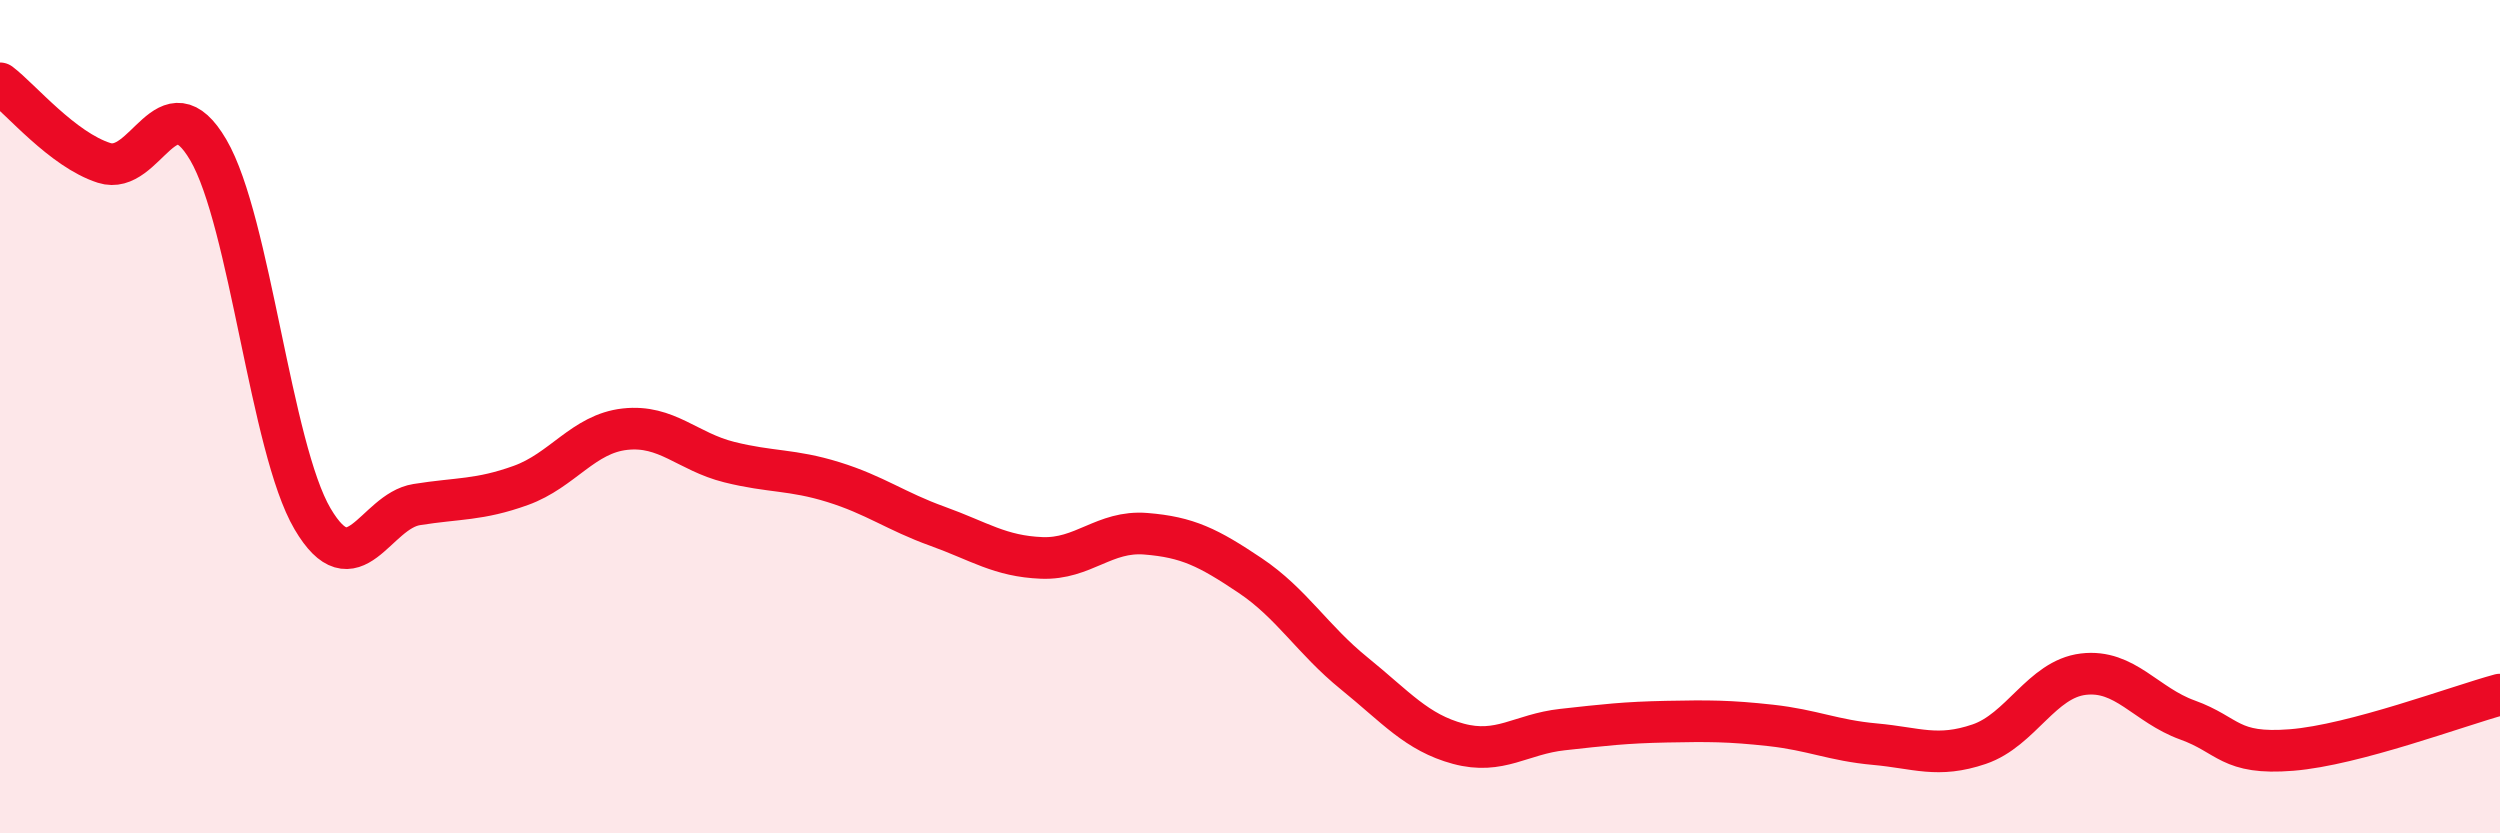
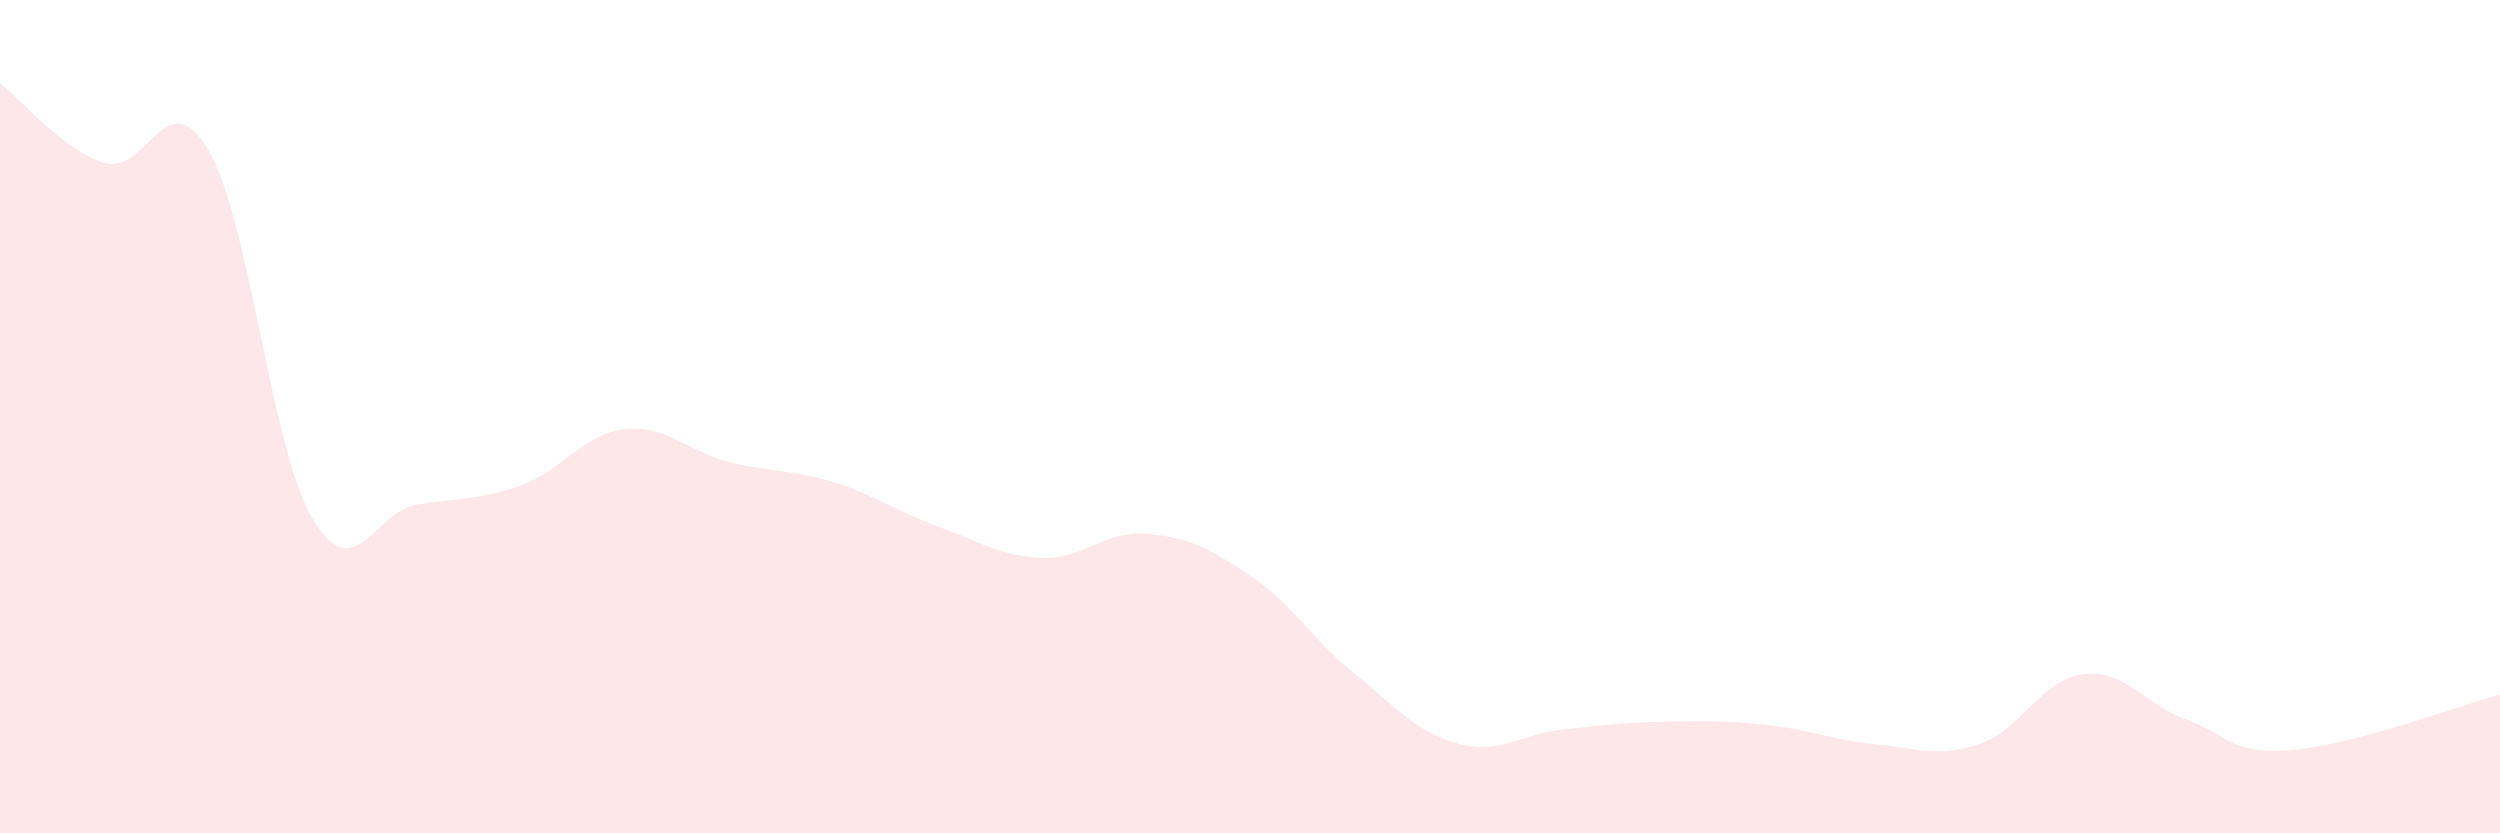
<svg xmlns="http://www.w3.org/2000/svg" width="60" height="20" viewBox="0 0 60 20">
  <path d="M 0,2 C 0.5,2.38 1.5,3.59 2.5,3.91 C 3.5,4.23 4,1.89 5,3.6 C 6,5.31 6.5,10.75 7.5,12.45 C 8.5,14.15 9,12.27 10,12.11 C 11,11.95 11.5,12.01 12.5,11.65 C 13.5,11.29 14,10.41 15,10.3 C 16,10.19 16.5,10.84 17.5,11.09 C 18.5,11.34 19,11.26 20,11.57 C 21,11.88 21.5,12.27 22.5,12.63 C 23.5,12.99 24,13.35 25,13.39 C 26,13.43 26.5,12.73 27.5,12.81 C 28.5,12.89 29,13.14 30,13.81 C 31,14.48 31.5,15.35 32.5,16.16 C 33.5,16.97 34,17.58 35,17.85 C 36,18.12 36.5,17.62 37.5,17.51 C 38.5,17.4 39,17.34 40,17.32 C 41,17.3 41.5,17.3 42.5,17.41 C 43.5,17.52 44,17.77 45,17.86 C 46,17.95 46.5,18.2 47.5,17.86 C 48.5,17.52 49,16.3 50,16.18 C 51,16.06 51.5,16.92 52.5,17.28 C 53.5,17.64 53.5,18.12 55,18 C 56.5,17.88 59,16.94 60,16.67L60 20L0 20Z" fill="#EB0A25" opacity="0.1" stroke-linecap="round" stroke-linejoin="round" />
-   <path d="M 0,2 C 0.5,2.38 1.5,3.59 2.5,3.91 C 3.5,4.23 4,1.89 5,3.6 C 6,5.31 6.5,10.75 7.5,12.45 C 8.5,14.15 9,12.27 10,12.11 C 11,11.95 11.5,12.01 12.5,11.65 C 13.5,11.29 14,10.41 15,10.3 C 16,10.19 16.5,10.84 17.5,11.09 C 18.5,11.34 19,11.26 20,11.57 C 21,11.88 21.5,12.27 22.5,12.63 C 23.5,12.99 24,13.35 25,13.39 C 26,13.43 26.5,12.73 27.5,12.81 C 28.5,12.89 29,13.14 30,13.81 C 31,14.48 31.5,15.35 32.5,16.16 C 33.5,16.97 34,17.58 35,17.85 C 36,18.12 36.5,17.62 37.5,17.51 C 38.5,17.4 39,17.34 40,17.32 C 41,17.3 41.5,17.3 42.5,17.41 C 43.5,17.52 44,17.77 45,17.86 C 46,17.95 46.5,18.2 47.5,17.86 C 48.5,17.52 49,16.3 50,16.18 C 51,16.06 51.5,16.92 52.5,17.28 C 53.5,17.64 53.5,18.12 55,18 C 56.5,17.88 59,16.94 60,16.67" stroke="#EB0A25" stroke-width="1" fill="none" stroke-linecap="round" stroke-linejoin="round" />
</svg>